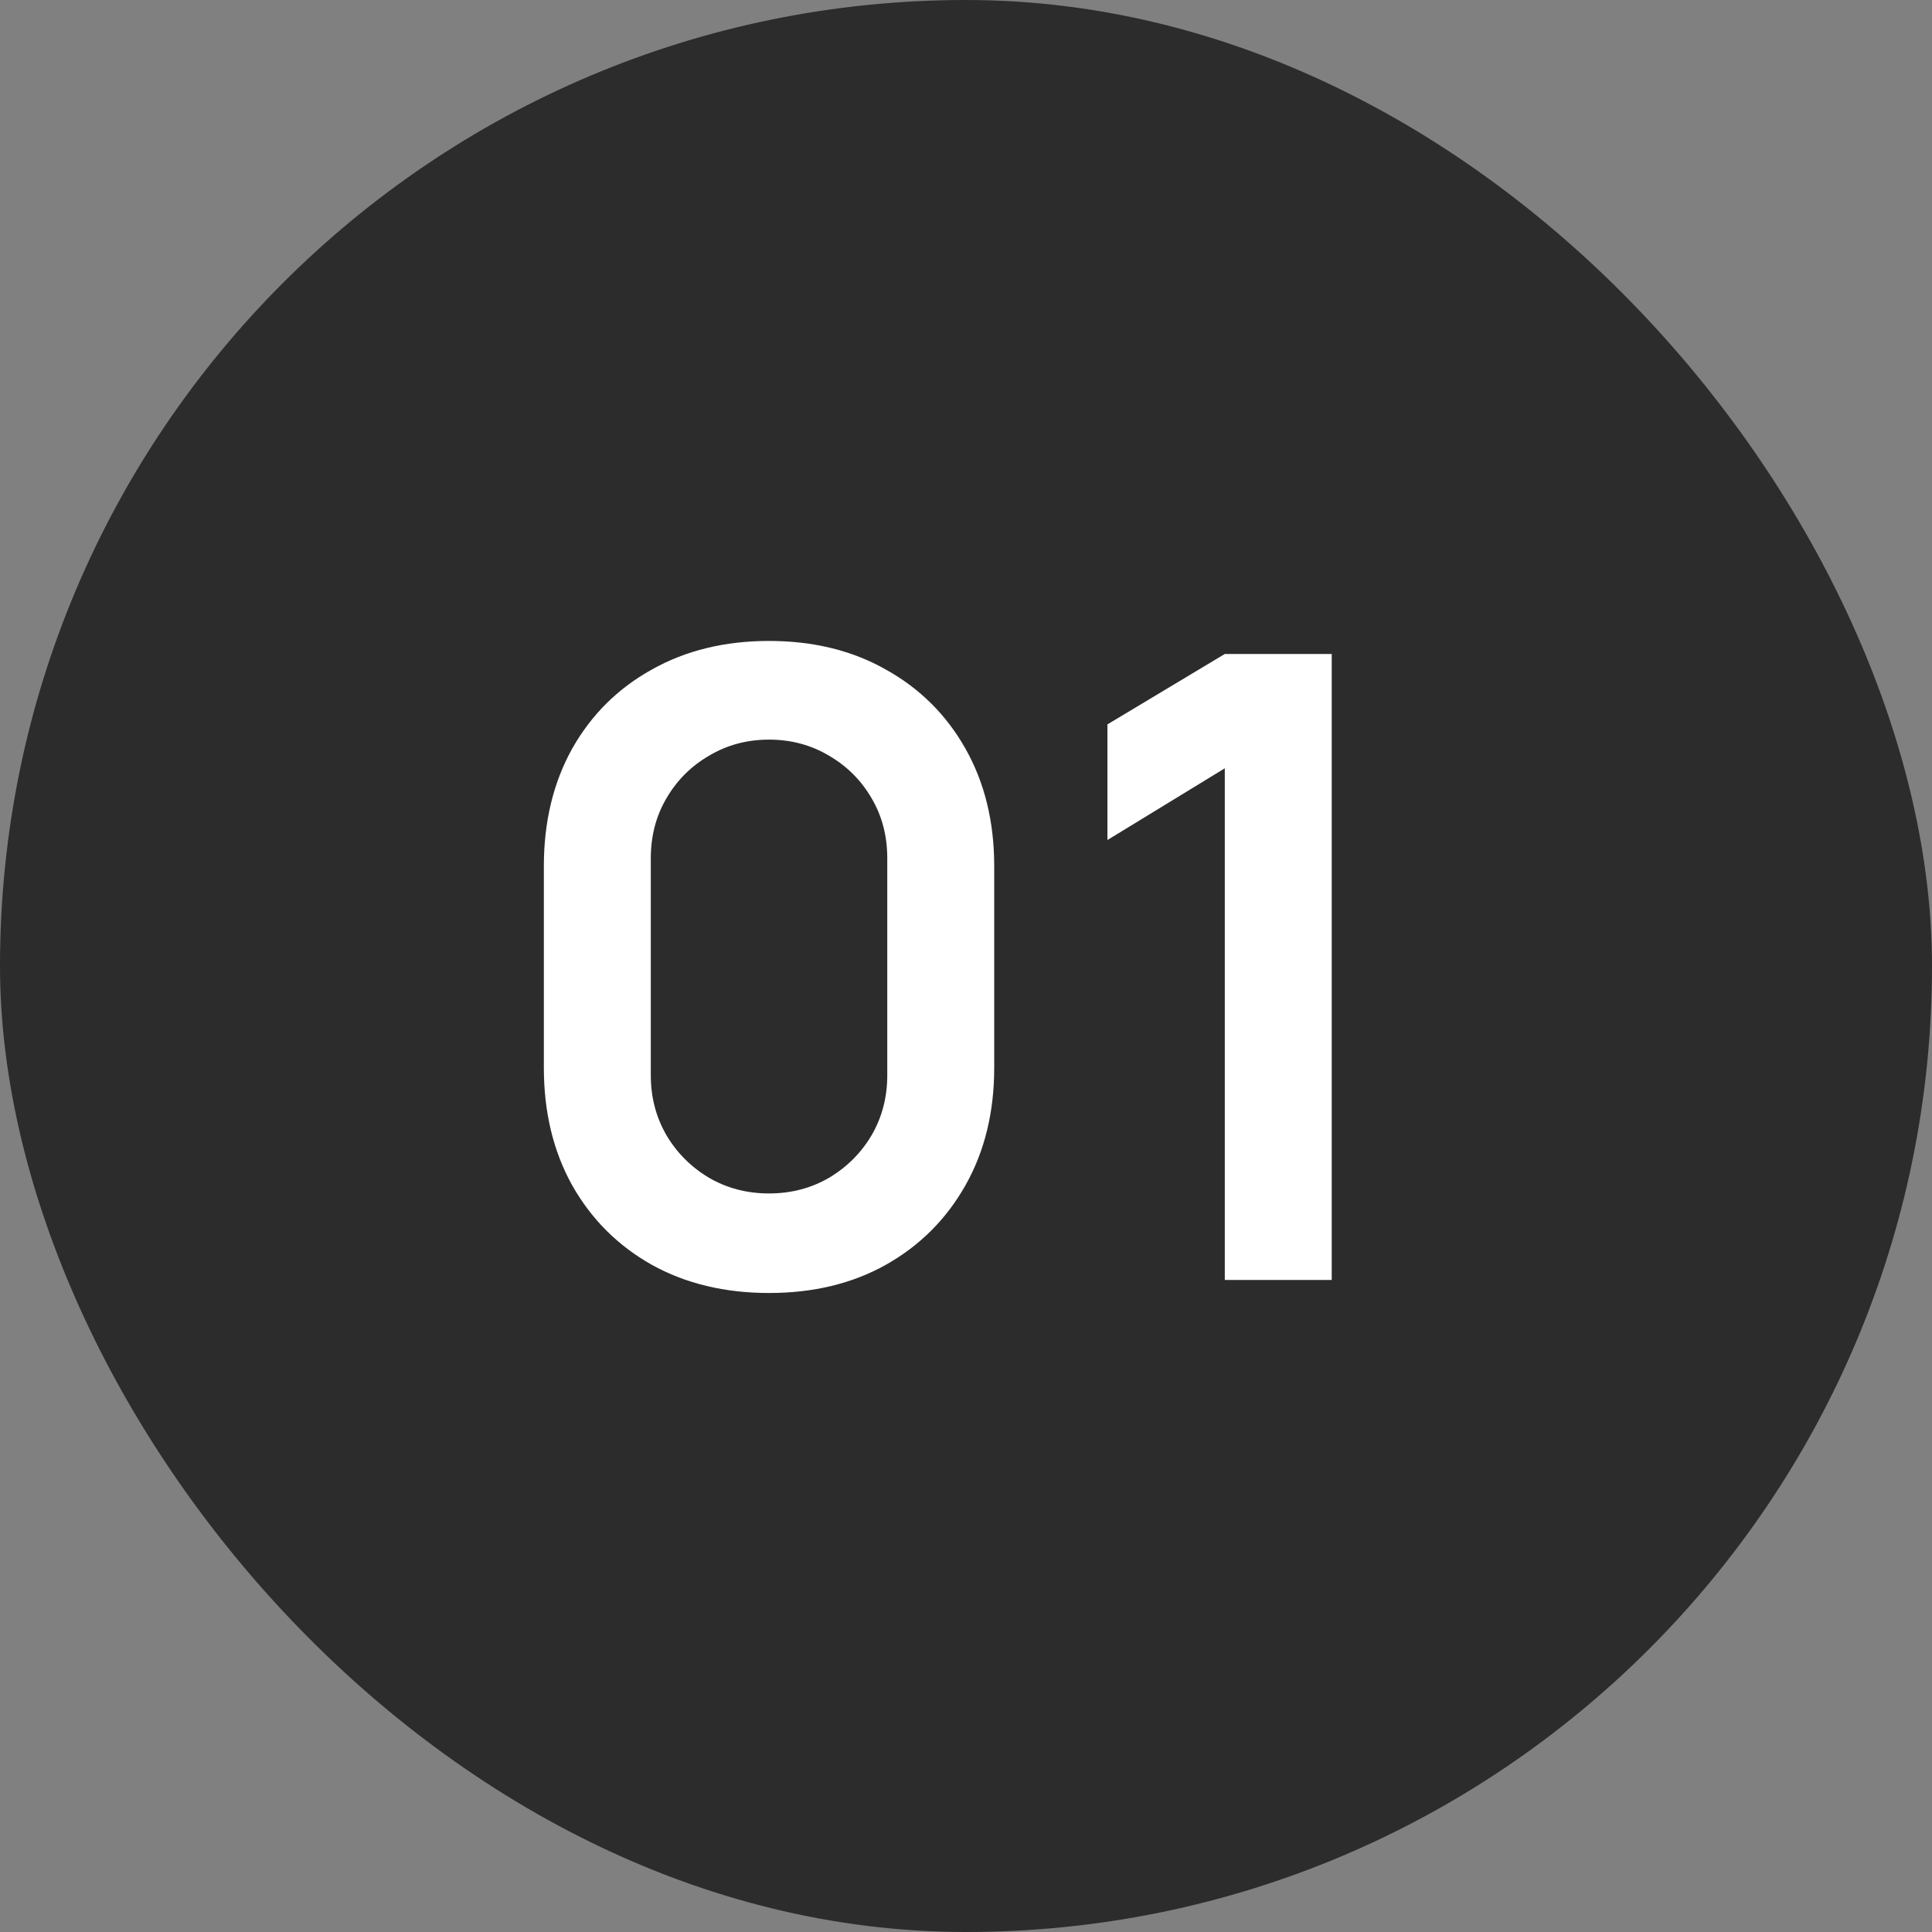
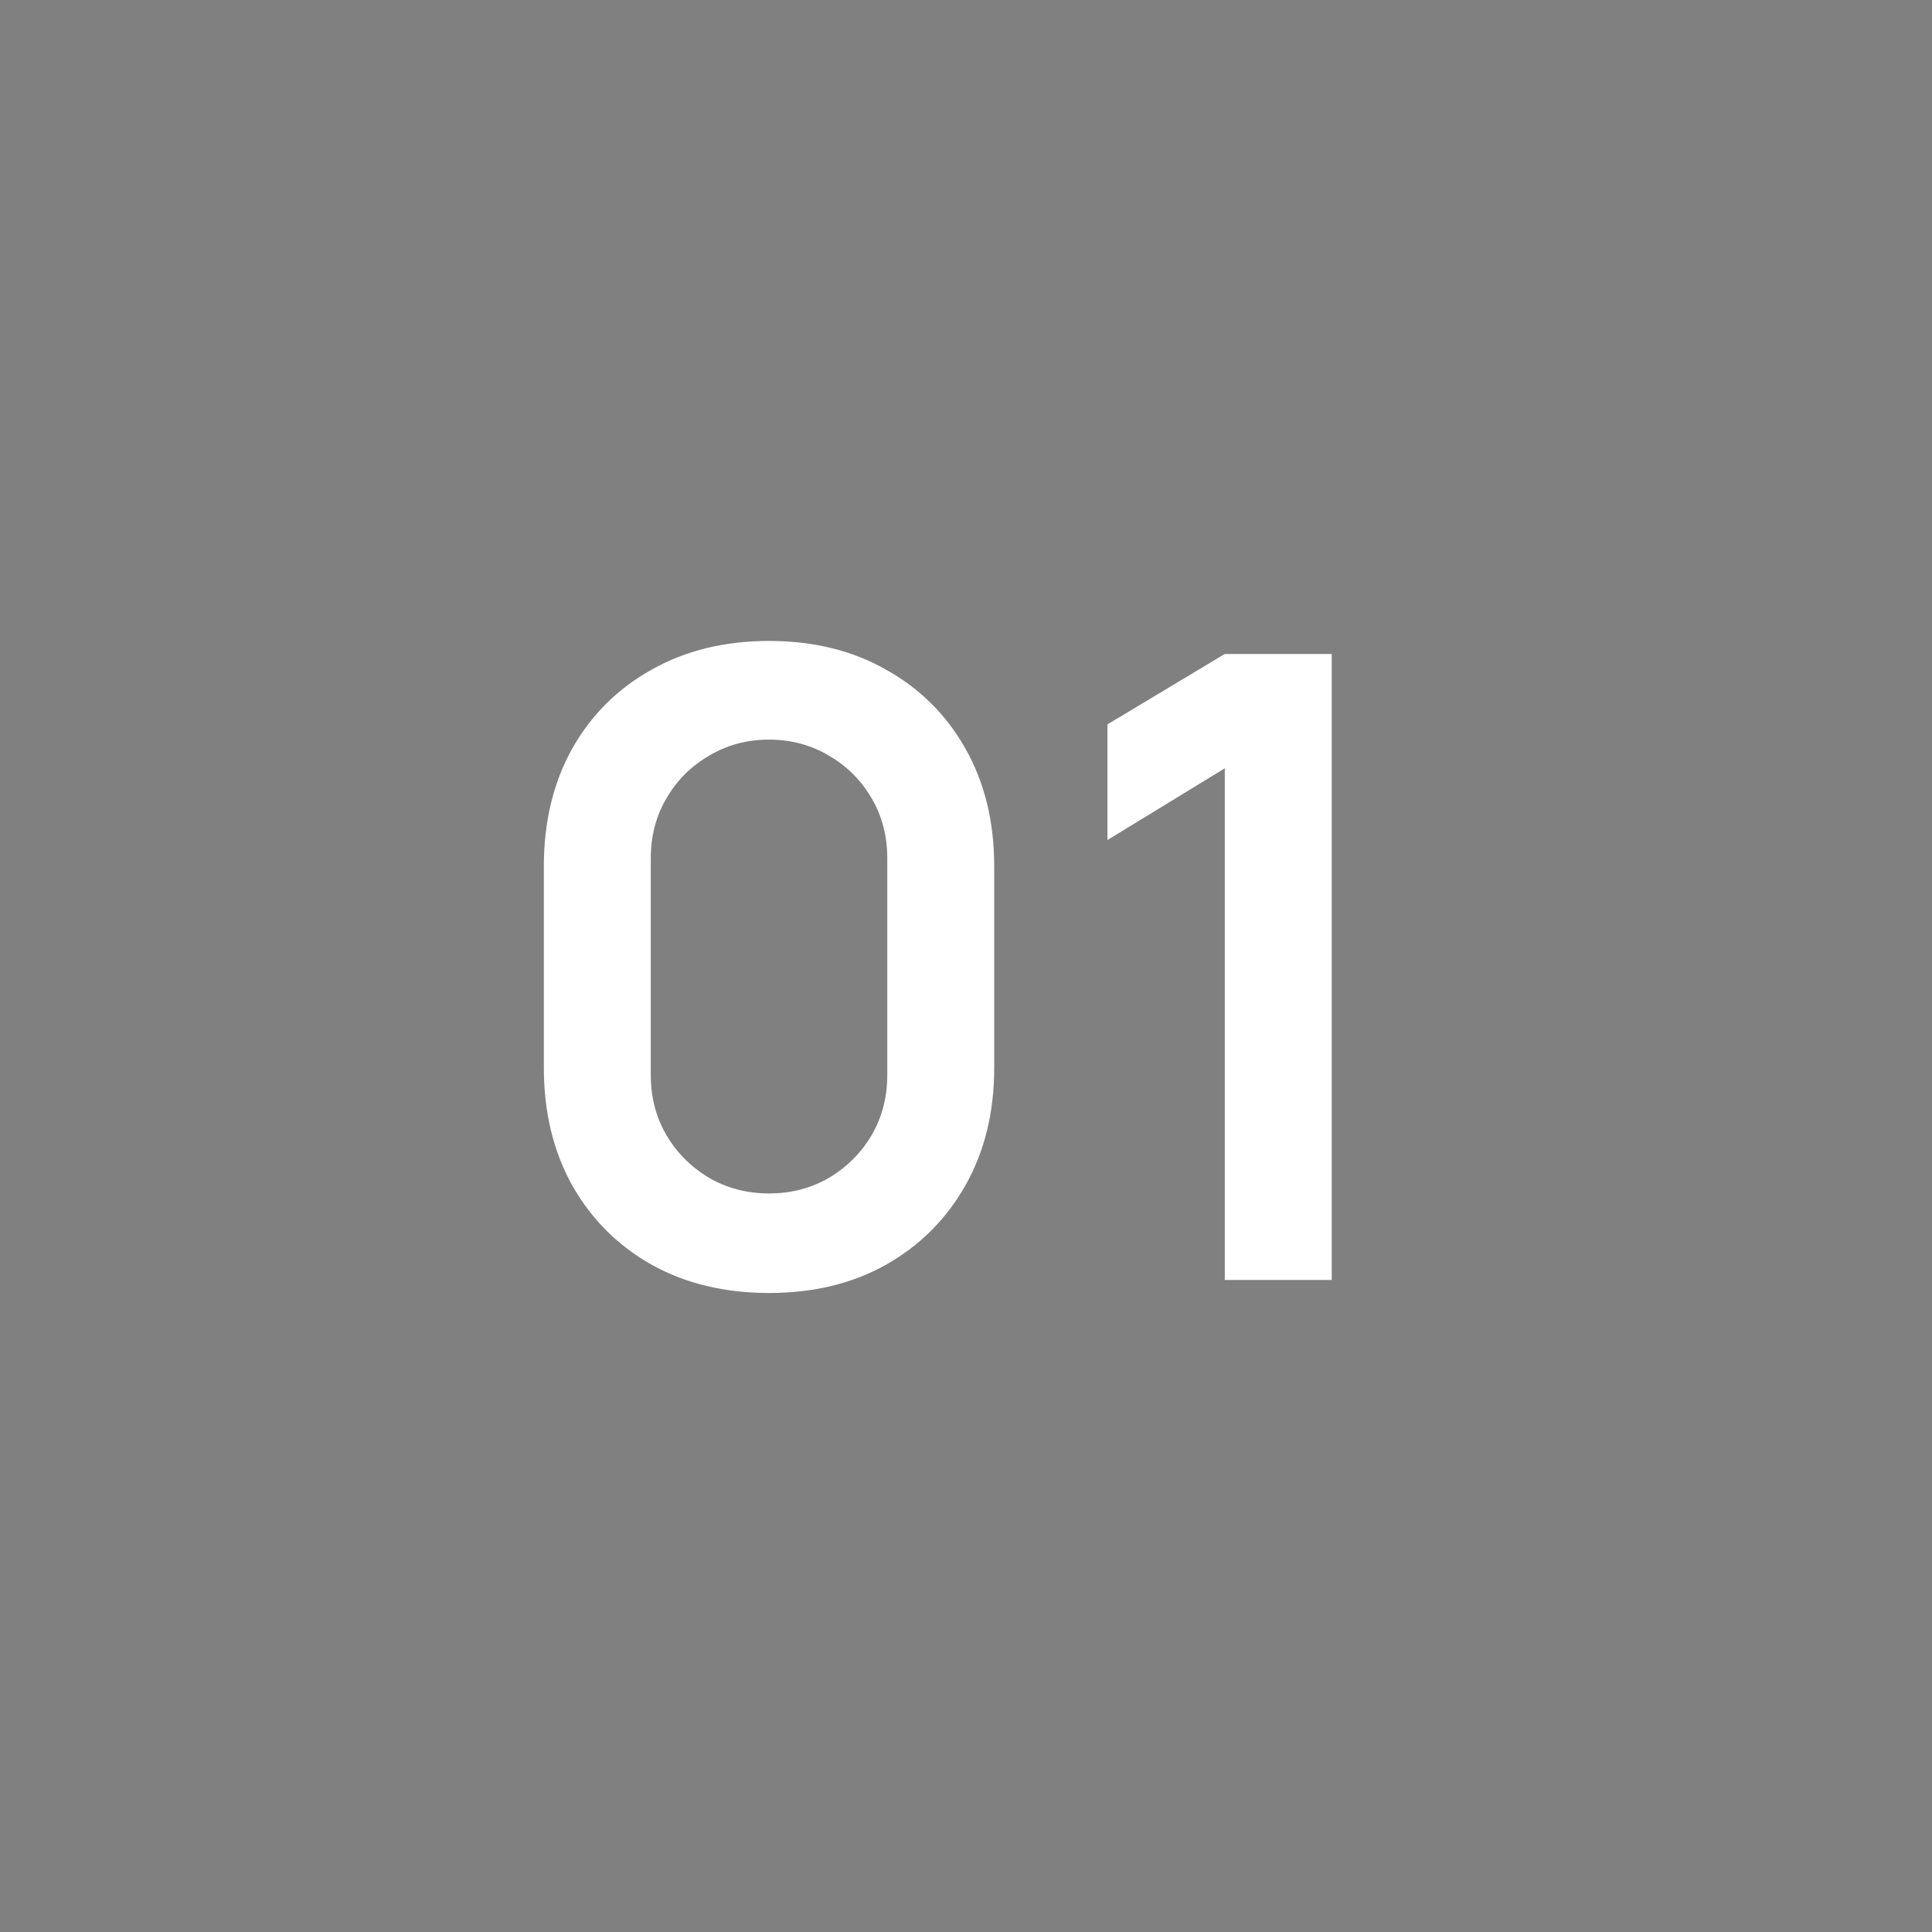
<svg xmlns="http://www.w3.org/2000/svg" width="40" height="40" viewBox="0 0 40 40" fill="none">
  <rect x="0" y="0" width="40" height="40" fill="#808080" stroke="none" />
-   <rect width="40" height="40" rx="20" fill="#2C2C2C" />
  <path d="M15.922 26.77C15.004 26.77 14.194 26.575 13.492 26.185C12.79 25.789 12.241 25.24 11.845 24.538C11.455 23.836 11.26 23.026 11.26 22.108V17.932C11.26 17.014 11.455 16.204 11.845 15.502C12.241 14.8 12.79 14.254 13.492 13.864C14.194 13.468 15.004 13.27 15.922 13.27C16.84 13.27 17.647 13.468 18.343 13.864C19.045 14.254 19.594 14.8 19.99 15.502C20.386 16.204 20.584 17.014 20.584 17.932V22.108C20.584 23.026 20.386 23.836 19.99 24.538C19.594 25.24 19.045 25.789 18.343 26.185C17.647 26.575 16.84 26.77 15.922 26.77ZM15.922 24.709C16.378 24.709 16.792 24.601 17.164 24.385C17.536 24.163 17.83 23.869 18.046 23.503C18.262 23.131 18.37 22.717 18.37 22.261V17.77C18.37 17.308 18.262 16.894 18.046 16.528C17.83 16.156 17.536 15.862 17.164 15.646C16.792 15.424 16.378 15.313 15.922 15.313C15.466 15.313 15.052 15.424 14.68 15.646C14.308 15.862 14.014 16.156 13.798 16.528C13.582 16.894 13.474 17.308 13.474 17.77V22.261C13.474 22.717 13.582 23.131 13.798 23.503C14.014 23.869 14.308 24.163 14.68 24.385C15.052 24.601 15.466 24.709 15.922 24.709ZM25.358 26.5V15.907L22.928 17.392V14.998L25.358 13.54H27.572V26.5H25.358Z" fill="white" />
</svg>